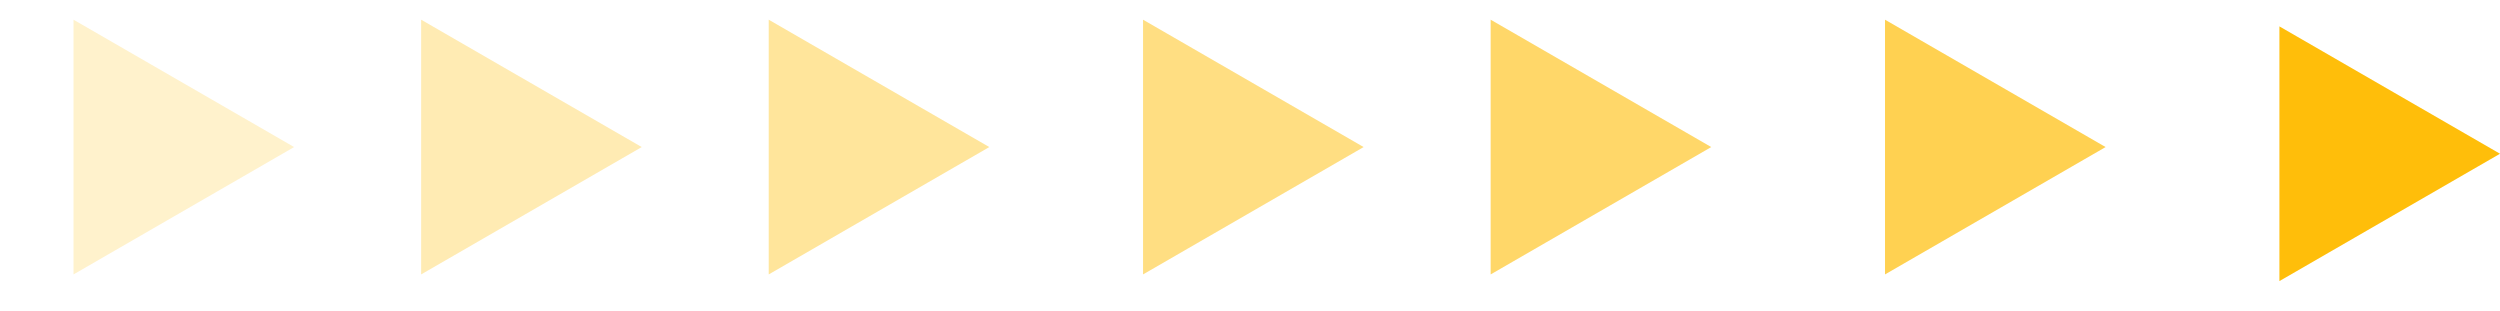
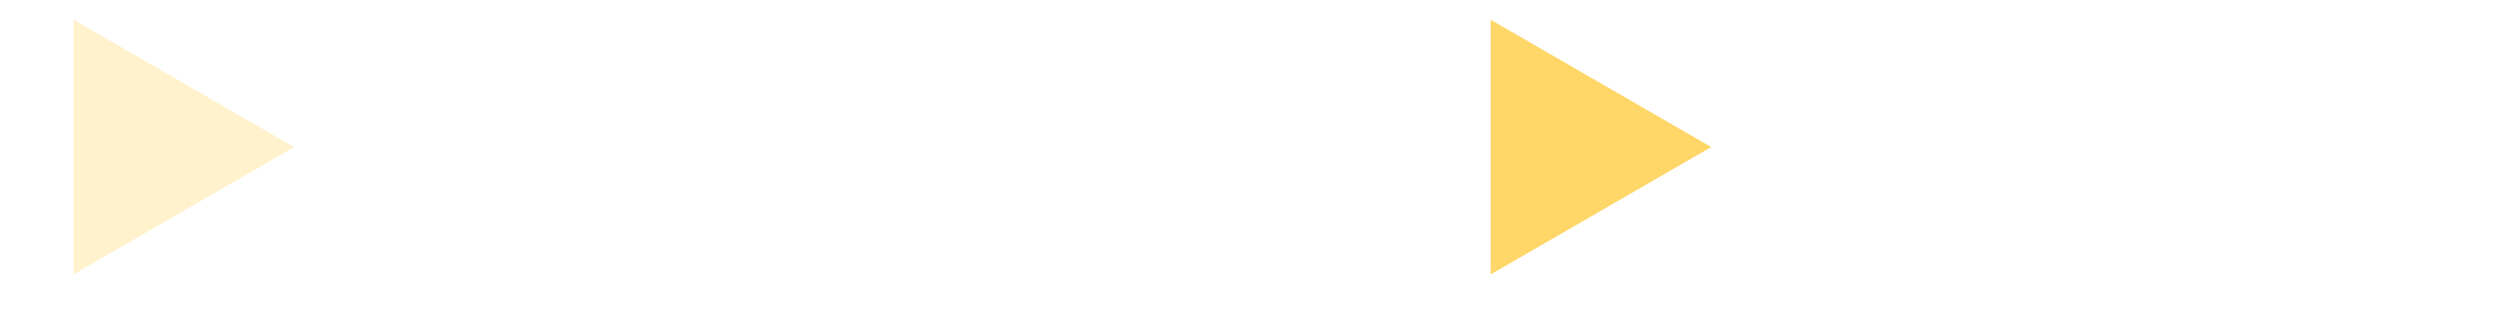
<svg xmlns="http://www.w3.org/2000/svg" width="233" height="29" viewBox="0 0 233 29" fill="none">
-   <path d="M233 14.329L212.441 26.198L212.441 2.459L233 14.329Z" fill="#FFBE0A" />
  <path d="M27.41 13.706L6.851 25.576L6.851 1.836L27.41 13.706Z" fill="#FFBE0A" fill-opacity="0.21" />
-   <path d="M59.809 13.706L39.25 25.576L39.25 1.836L59.809 13.706Z" fill="#FFBE0A" fill-opacity="0.31" />
-   <path d="M92.203 13.706L71.644 25.576L71.644 1.836L92.203 13.706Z" fill="#FFBE0A" fill-opacity="0.41" />
-   <path d="M127.09 13.706L106.531 25.576L106.531 1.836L127.09 13.706Z" fill="#FFBE0A" fill-opacity="0.51" />
  <path d="M159.488 13.706L138.929 25.576L138.929 1.836L159.488 13.706Z" fill="#FFBE0A" fill-opacity="0.61" />
-   <path d="M196.242 13.706L175.683 25.576L175.683 1.836L196.242 13.706Z" fill="#FFBE0A" fill-opacity="0.71" />
</svg>